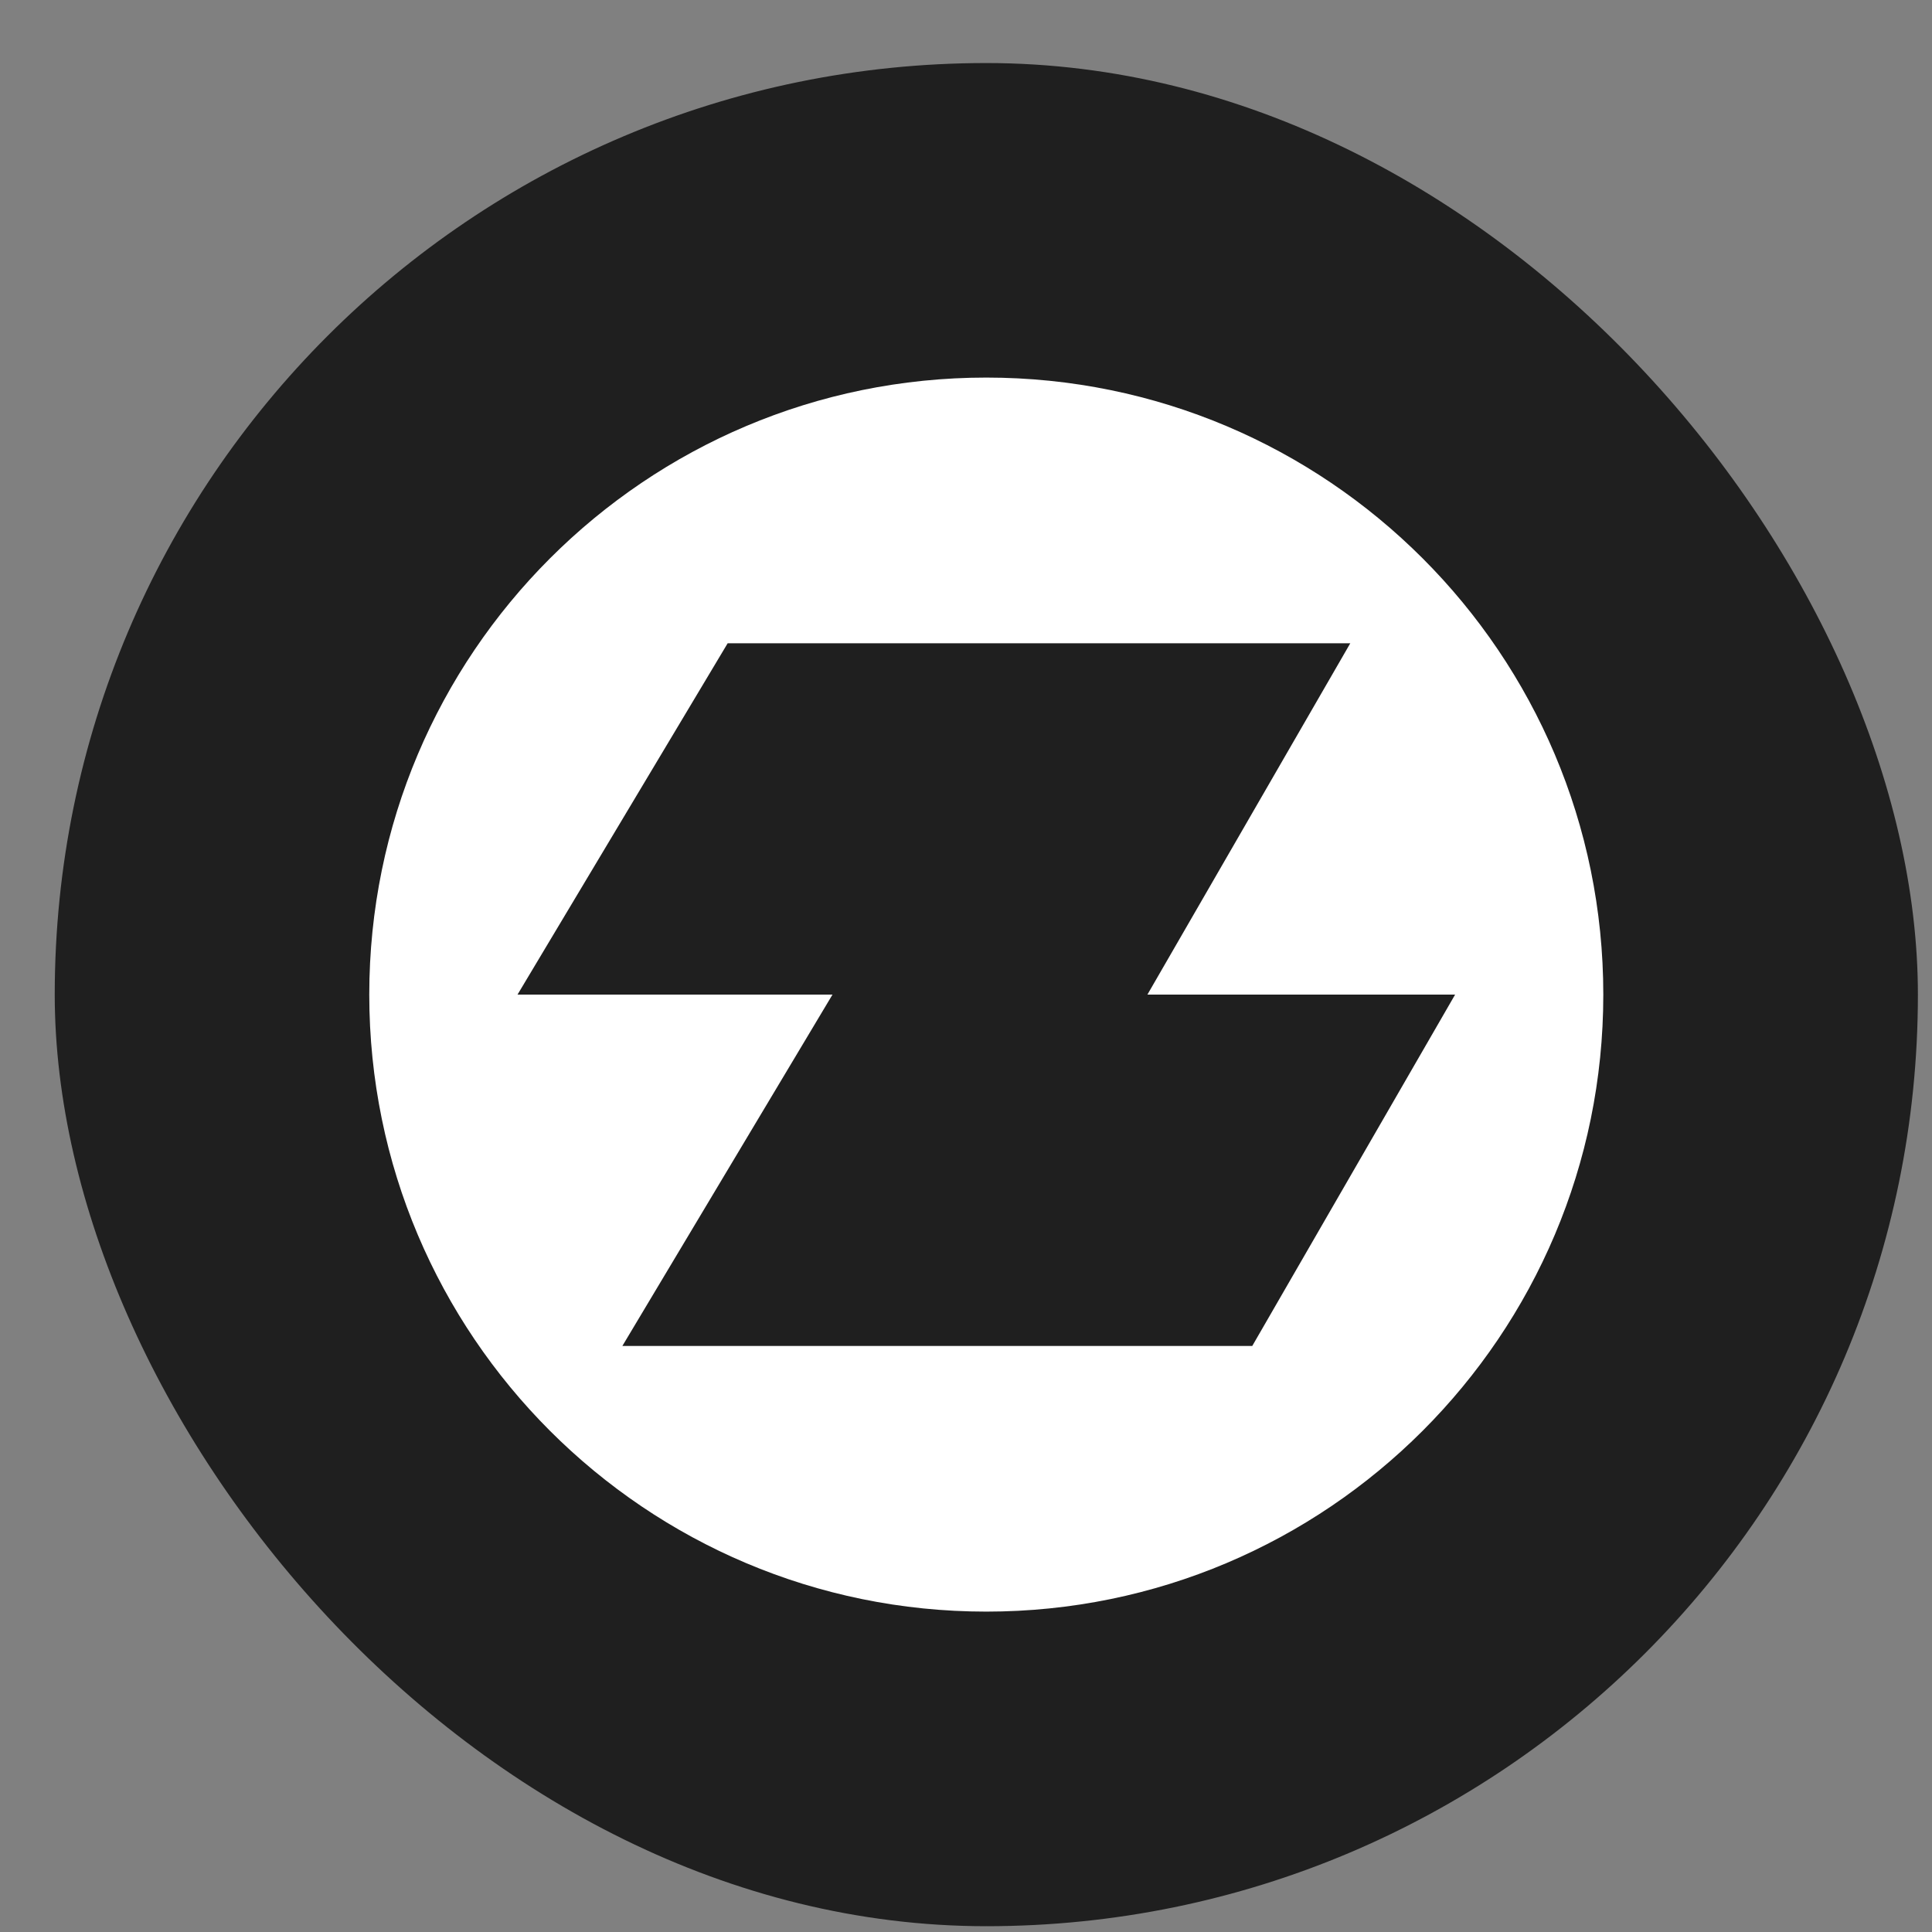
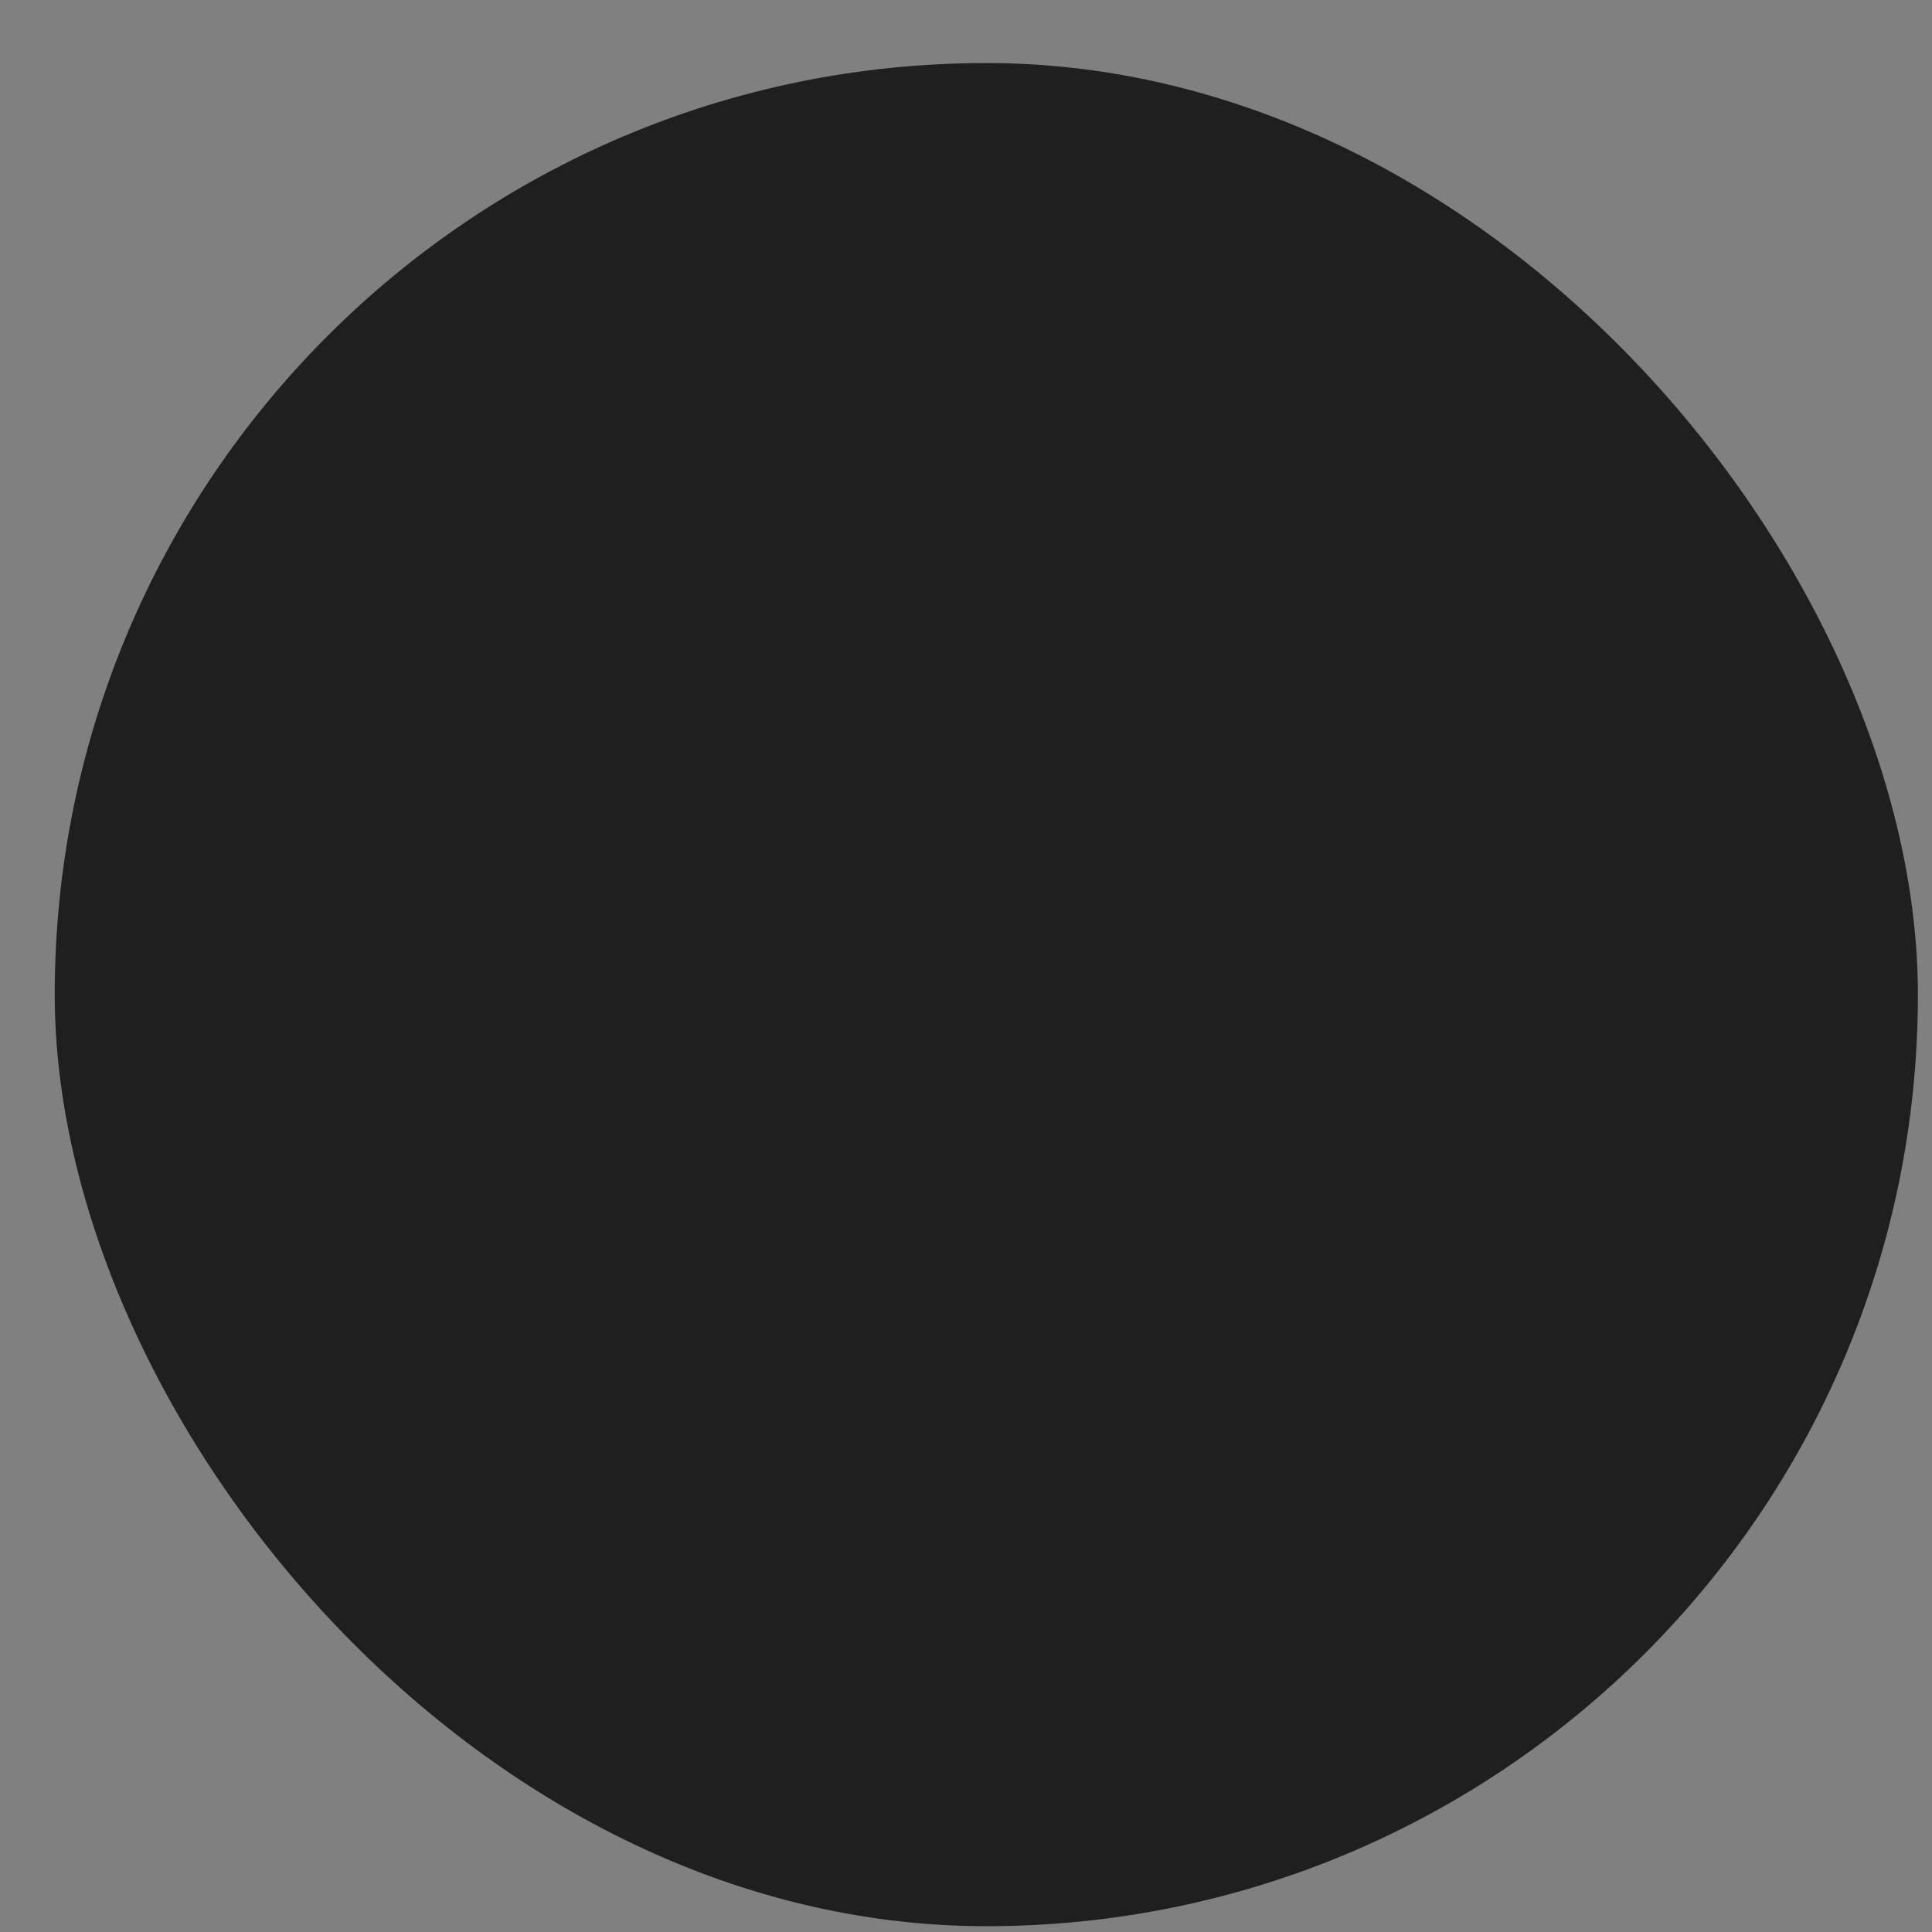
<svg xmlns="http://www.w3.org/2000/svg" width="30" height="30" viewBox="0 0 30 30" fill="none">
  <rect x="0" y="0" width="30" height="30" fill="#808080" stroke="none" />
  <rect x="0.85" y="0.979" width="28.931" height="28.931" rx="14.465" fill="#1F1F1F" />
-   <path fill-rule="evenodd" clip-rule="evenodd" d="M15.315 5.863C10.025 5.863 5.734 10.154 5.734 15.444C5.734 20.735 10.025 25.025 15.315 25.025C20.606 25.025 24.896 20.735 24.896 15.444C24.896 10.154 20.608 5.863 15.315 5.863ZM19.445 20.9H9.664L12.927 15.444H8.036L11.299 9.989H20.967L17.817 15.444H22.595L19.445 20.9Z" fill="white" />
</svg>